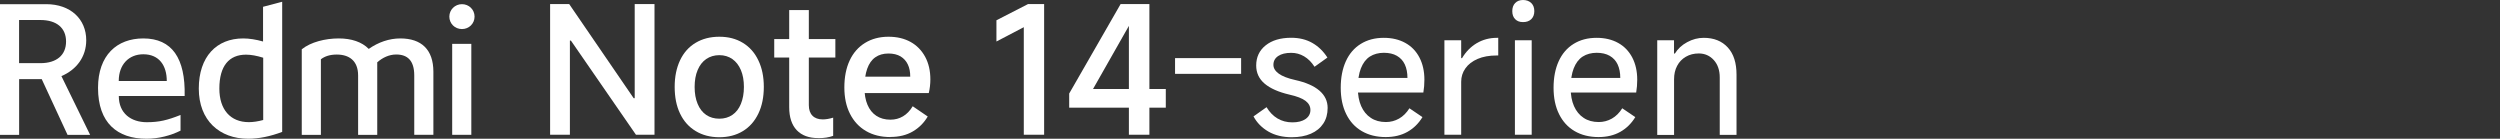
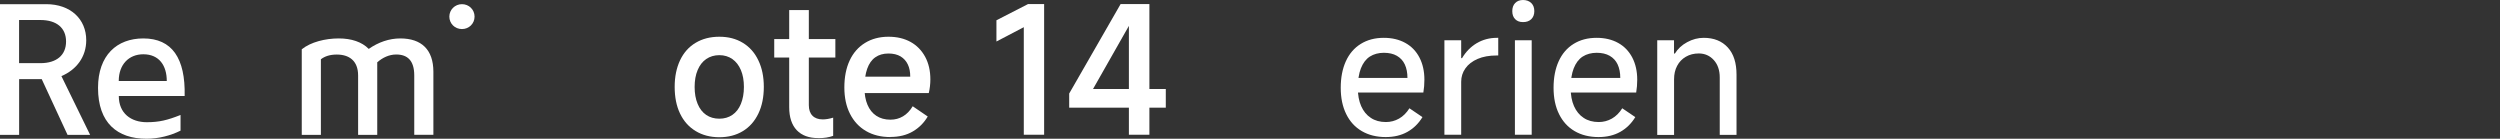
<svg xmlns="http://www.w3.org/2000/svg" id="a" width="456" height="25.31" viewBox="0 0 456 25.31">
  <rect x="0" y="0" width="456" height="25.31" fill="#333333" stroke="none" />
-   <path d="m100.34,24.58V.74h3.48l11.76,17.17h.19V.74h3.61v23.84h-3.38l-11.86-17.17h-.19v17.17h-3.61Z" style="fill:#fff;" />
  <path d="m131.21,25.03c-1.65,0-3.1-.38-4.33-1.13-1.24-.75-2.18-1.81-2.84-3.19-.66-1.37-.98-3-.98-4.86s.33-3.46.98-4.85c.66-1.39,1.6-2.45,2.84-3.19,1.23-.74,2.68-1.11,4.33-1.11s3.06.37,4.28,1.11c1.22.74,2.17,1.8,2.83,3.19.67,1.38,1,3,1,4.85s-.33,3.5-1,4.88c-.67,1.39-1.61,2.45-2.83,3.19-1.22.74-2.65,1.11-4.28,1.11Zm0-3.38c.9,0,1.69-.23,2.37-.69.68-.46,1.2-1.13,1.56-2.01.36-.88.55-1.91.55-3.09s-.18-2.21-.55-3.08c-.37-.87-.89-1.54-1.56-2.01-.68-.47-1.47-.71-2.37-.71s-1.72.24-2.4.71c-.68.47-1.2,1.14-1.56,2.01-.37.87-.55,1.9-.55,3.08s.18,2.21.55,3.09c.36.88.89,1.55,1.56,2.01.68.46,1.48.69,2.4.69Z" style="fill:#fff;" />
  <path d="m141.22,10.5v-3.38h11.15v3.38h-11.15Zm8.05,14.69c-1.72,0-3.03-.48-3.95-1.45-.91-.97-1.37-2.36-1.37-4.19V1.84h3.58v17.33c0,.84.22,1.48.66,1.93.44.45,1.07.68,1.88.68.58,0,1.21-.11,1.9-.32v3.32c-.77.28-1.68.42-2.71.42Z" style="fill:#fff;" />
  <path d="m162.42,25c-1.72,0-3.21-.37-4.46-1.1-1.26-.73-2.23-1.78-2.92-3.14-.69-1.36-1.03-2.97-1.03-4.82s.32-3.53.97-4.91c.64-1.38,1.58-2.45,2.8-3.2,1.22-.75,2.65-1.13,4.28-1.13,1.55,0,2.89.32,4.03.95,1.14.63,2.02,1.54,2.66,2.71.63,1.17.95,2.54.95,4.11,0,.86-.1,1.7-.29,2.51h-12.98l.1-3h9.5c0-.86-.14-1.6-.44-2.22-.29-.62-.73-1.11-1.32-1.47-.59-.35-1.33-.53-2.21-.53-.94,0-1.75.23-2.4.69-.66.46-1.15,1.16-1.48,2.09-.33.93-.5,2.09-.5,3.46,0,1.2.18,2.24.55,3.11.37.87.9,1.54,1.61,2.01.71.47,1.57.71,2.58.71.84,0,1.6-.2,2.29-.61.69-.41,1.28-1.02,1.77-1.84l2.74,1.87c-.67,1.14-1.57,2.05-2.71,2.72s-2.5,1.01-4.09,1.01Z" style="fill:#fff;" />
  <path d="m186.74,24.58V4.96l-4.99,2.61v-3.87l5.77-2.96h2.93v23.84h-3.7Z" style="fill:#fff;" />
  <path d="m209.65,24.58h-3.74V2.96h1l-7.54,13.27h13.27v3.41h-17.62v-2.58L204.4.74h5.25v23.84Z" style="fill:#fff;" />
-   <path d="m226.38,10.6v2.87h-12.05v-2.87h12.05Z" style="fill:#fff;" />
-   <path d="m235.63,25.03c-1.65,0-3.08-.34-4.27-1.03-1.19-.69-2.1-1.61-2.72-2.77l2.38-1.68c.54.9,1.2,1.59,2,2.06.79.47,1.7.71,2.71.71s1.81-.2,2.4-.61c.59-.41.89-.96.89-1.64s-.3-1.22-.9-1.68c-.6-.45-1.58-.83-2.93-1.13-2-.47-3.51-1.14-4.53-2.01-1.02-.87-1.53-1.97-1.53-3.3,0-1.52.57-2.75,1.72-3.67,1.15-.92,2.7-1.39,4.66-1.39,1.48,0,2.77.32,3.87.95s2.01,1.52,2.74,2.66l-2.35,1.68c-.54-.84-1.17-1.47-1.9-1.9-.73-.43-1.51-.64-2.35-.64-1.01,0-1.8.19-2.38.58s-.87.92-.87,1.61c0,.6.33,1.14.98,1.61.65.47,1.66.86,3.01,1.16,1.93.43,3.4,1.07,4.4,1.93,1,.86,1.5,1.91,1.5,3.16,0,1.1-.26,2.05-.79,2.85-.53.8-1.28,1.42-2.27,1.85-.99.43-2.14.64-3.45.64Z" style="fill:#fff;" />
  <path d="m252.77,25c-1.68,0-3.13-.36-4.37-1.08s-2.19-1.76-2.85-3.11c-.67-1.35-1-2.95-1-4.8s.31-3.46.93-4.83c.62-1.37,1.53-2.43,2.72-3.17,1.19-.74,2.59-1.11,4.2-1.11,1.5,0,2.81.31,3.93.93,1.12.62,1.98,1.51,2.58,2.67.6,1.16.9,2.5.9,4.03,0,.79-.06,1.58-.19,2.35h-12.76l.1-2.67h9.76c0-.94-.16-1.76-.48-2.45-.32-.69-.81-1.21-1.45-1.58s-1.44-.55-2.38-.55-1.84.23-2.55.69c-.71.46-1.25,1.18-1.63,2.14-.38.97-.56,2.17-.56,3.61,0,1.27.2,2.36.61,3.29.41.92.99,1.64,1.76,2.14.76.51,1.68.76,2.75.76.86,0,1.66-.21,2.4-.63.74-.42,1.37-1.05,1.89-1.88l2.38,1.61c-.71,1.16-1.62,2.06-2.74,2.69-1.12.63-2.44.95-3.96.95Z" style="fill:#fff;" />
  <path d="m263.46,24.58V7.35h3.06v3.25h.16c.69-1.16,1.58-2.07,2.67-2.72,1.1-.65,2.33-.98,3.7-.98h.23v3.22h-.29c-1.35,0-2.51.21-3.48.63-.97.42-1.71.99-2.22,1.72-.52.73-.77,1.55-.77,2.45v9.66h-3.06Z" style="fill:#fff;" />
  <path d="m279.86,2.03c0,.62-.19,1.11-.56,1.47s-.87.53-1.5.53-1.08-.18-1.43-.53-.53-.84-.53-1.47.18-1.12.53-1.48S277.2,0,277.8,0s1.12.18,1.5.55.56.86.56,1.48Zm-.48,22.55h-3.06V7.35h3.06v17.24Z" style="fill:#fff;" />
  <path d="m291.59,25c-1.68,0-3.13-.36-4.37-1.08s-2.18-1.76-2.85-3.11c-.67-1.35-1-2.95-1-4.8s.31-3.46.93-4.83c.62-1.37,1.53-2.43,2.72-3.17s2.59-1.11,4.2-1.11c1.5,0,2.81.31,3.93.93,1.12.62,1.97,1.51,2.58,2.67.6,1.16.9,2.5.9,4.03,0,.79-.06,1.58-.19,2.35h-12.76l.1-2.67h9.76c0-.94-.16-1.76-.48-2.45s-.81-1.21-1.45-1.58c-.65-.37-1.44-.55-2.38-.55s-1.84.23-2.55.69c-.71.46-1.25,1.18-1.63,2.14-.38.97-.56,2.17-.56,3.61,0,1.27.2,2.36.61,3.29.41.92.99,1.64,1.76,2.14.76.51,1.68.76,2.75.76.86,0,1.66-.21,2.4-.63.74-.42,1.37-1.05,1.89-1.88l2.38,1.61c-.71,1.16-1.62,2.06-2.74,2.69-1.12.63-2.44.95-3.96.95Z" style="fill:#fff;" />
  <path d="m302.28,24.58V7.35h3.06v2.42h.16c.52-.86,1.26-1.55,2.24-2.08.98-.53,1.98-.79,3.01-.79,1.87,0,3.33.59,4.4,1.76s1.59,2.82,1.59,4.95v10.99h-3.06v-10.47c0-1.31-.36-2.37-1.08-3.17s-1.64-1.21-2.75-1.21c-.88,0-1.66.2-2.35.6-.69.4-1.22.95-1.59,1.66-.38.71-.56,1.52-.56,2.45v10.15h-3.06Z" style="fill:#fff;" />
  <path d="m84.26,5.3c1.28,0,2.3-.99,2.3-2.27s-1.02-2.27-2.3-2.27-2.3,1.02-2.3,2.27.99,2.27,2.3,2.27" style="fill:#fff;" />
-   <rect x="82.48" y="8" width="3.49" height="16.59" style="fill:#fff;" />
  <path d="m75.56,24.59v-10.83c0-2.73-1.25-3.82-3.29-3.82-1.28,0-2.47.56-3.46,1.42v13.24h-3.49v-10.83c0-2.73-1.68-3.82-3.89-3.82-1.22,0-2.17.3-2.9.86v13.79h-3.49v-15.61c1.65-1.32,4.28-1.98,6.75-1.98,2.3,0,4.21.63,5.47,1.91,1.75-1.22,3.72-1.91,5.76-1.91,3.82,0,6.03,2.01,6.03,6.09v11.49h-3.49Z" style="fill:#fff;" />
-   <path d="m47.98,1.25v6.32c-1.28-.36-2.5-.56-3.62-.56-4.87,0-8.1,3.33-8.1,9.15s3.79,9.15,9.02,9.15c1.91,0,4.02-.43,6.19-1.25V.32l-3.49.92Zm.03,20.64c-.95.26-1.84.39-2.63.39-3.36,0-5.37-2.3-5.37-6.12,0-4.15,1.78-6.19,4.87-6.19.92,0,1.98.2,3.13.56v11.36Z" style="fill:#fff;" />
  <path d="m21.66,17.51h12.02c.16-6.88-2.3-10.5-7.54-10.5-4.81,0-8.26,3.06-8.26,9.02,0,6.39,3.52,9.28,8.86,9.28,2.17,0,4.41-.59,6.19-1.48v-2.86c-2.4.95-3.89,1.32-6.16,1.32-2.86,0-5.1-1.61-5.1-4.77Zm4.48-7.61c2.9,0,4.28,2.07,4.28,4.87h-8.76c0-3,1.84-4.87,4.48-4.87Z" style="fill:#fff;" />
  <path d="m11.19,13.89c2.8-1.19,4.54-3.56,4.54-6.55,0-3.85-2.86-6.58-7.31-6.58H0v23.84h3.49v-10.17h4.12l4.71,10.17h4.12l-5.23-10.7Zm-3.82-2.37h-3.89V3.65h3.89c2.96,0,4.68,1.45,4.68,3.92s-1.71,3.95-4.68,3.95Z" style="fill:#fff;" />
</svg>